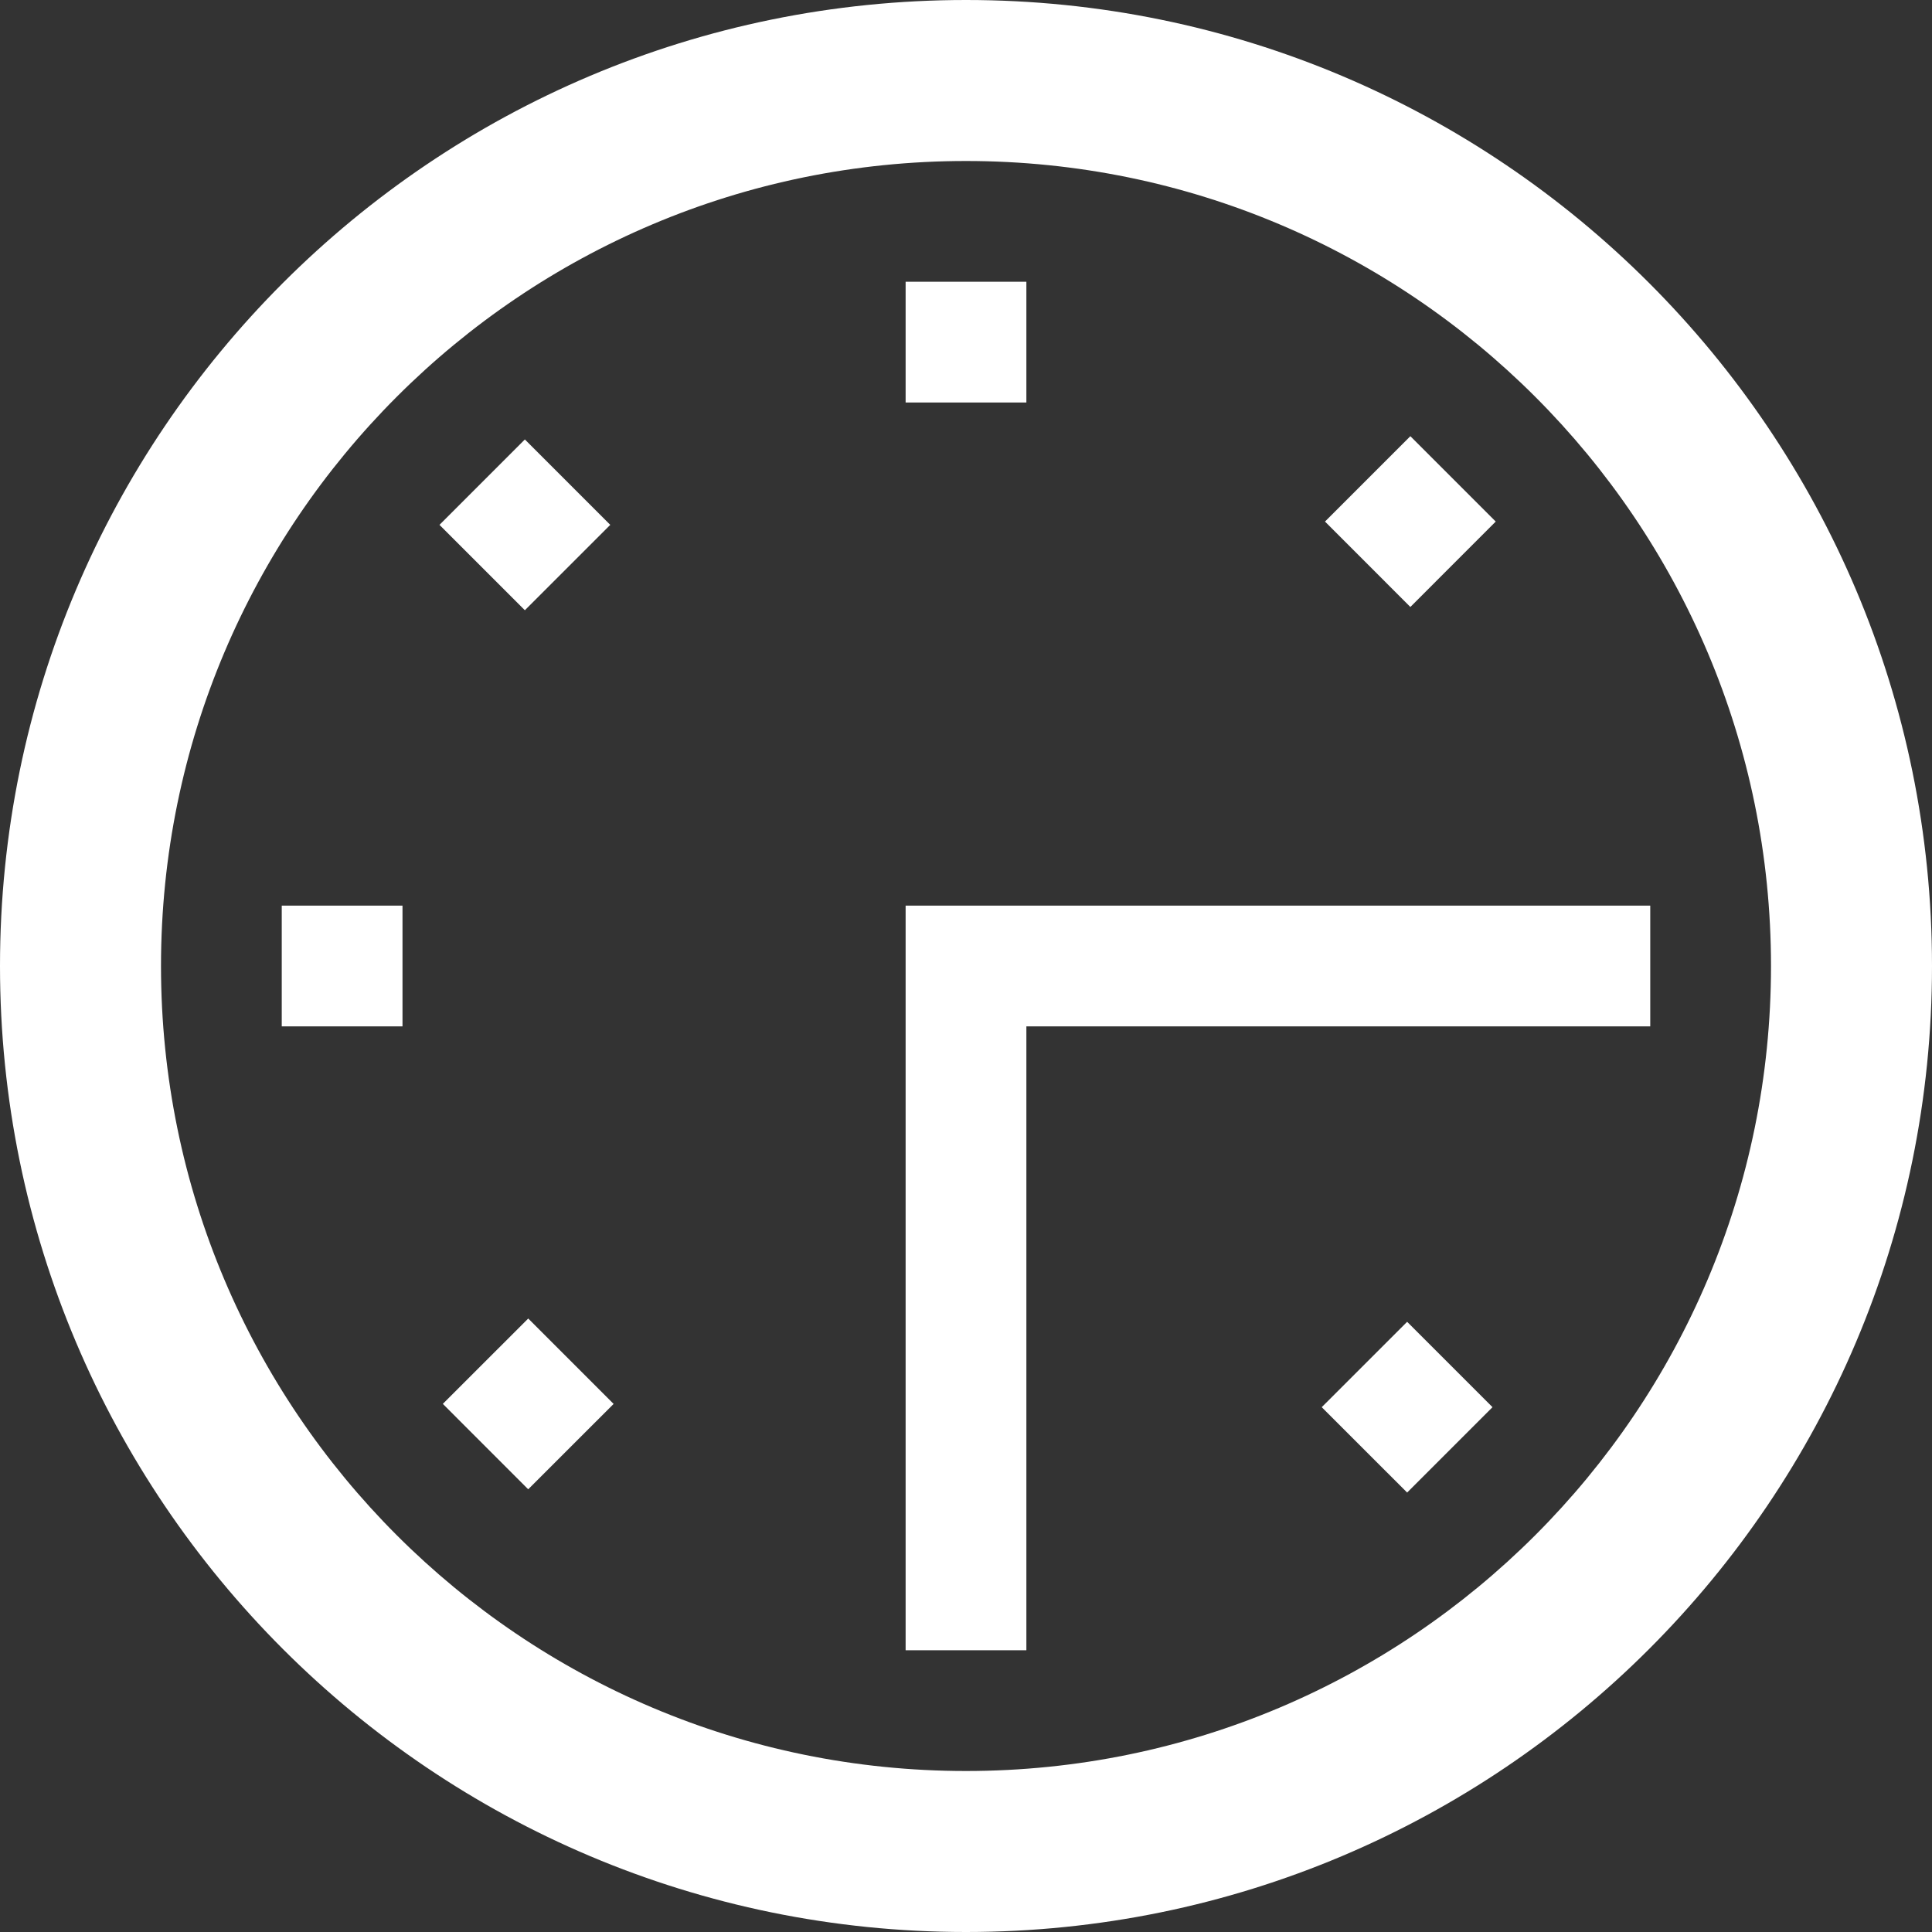
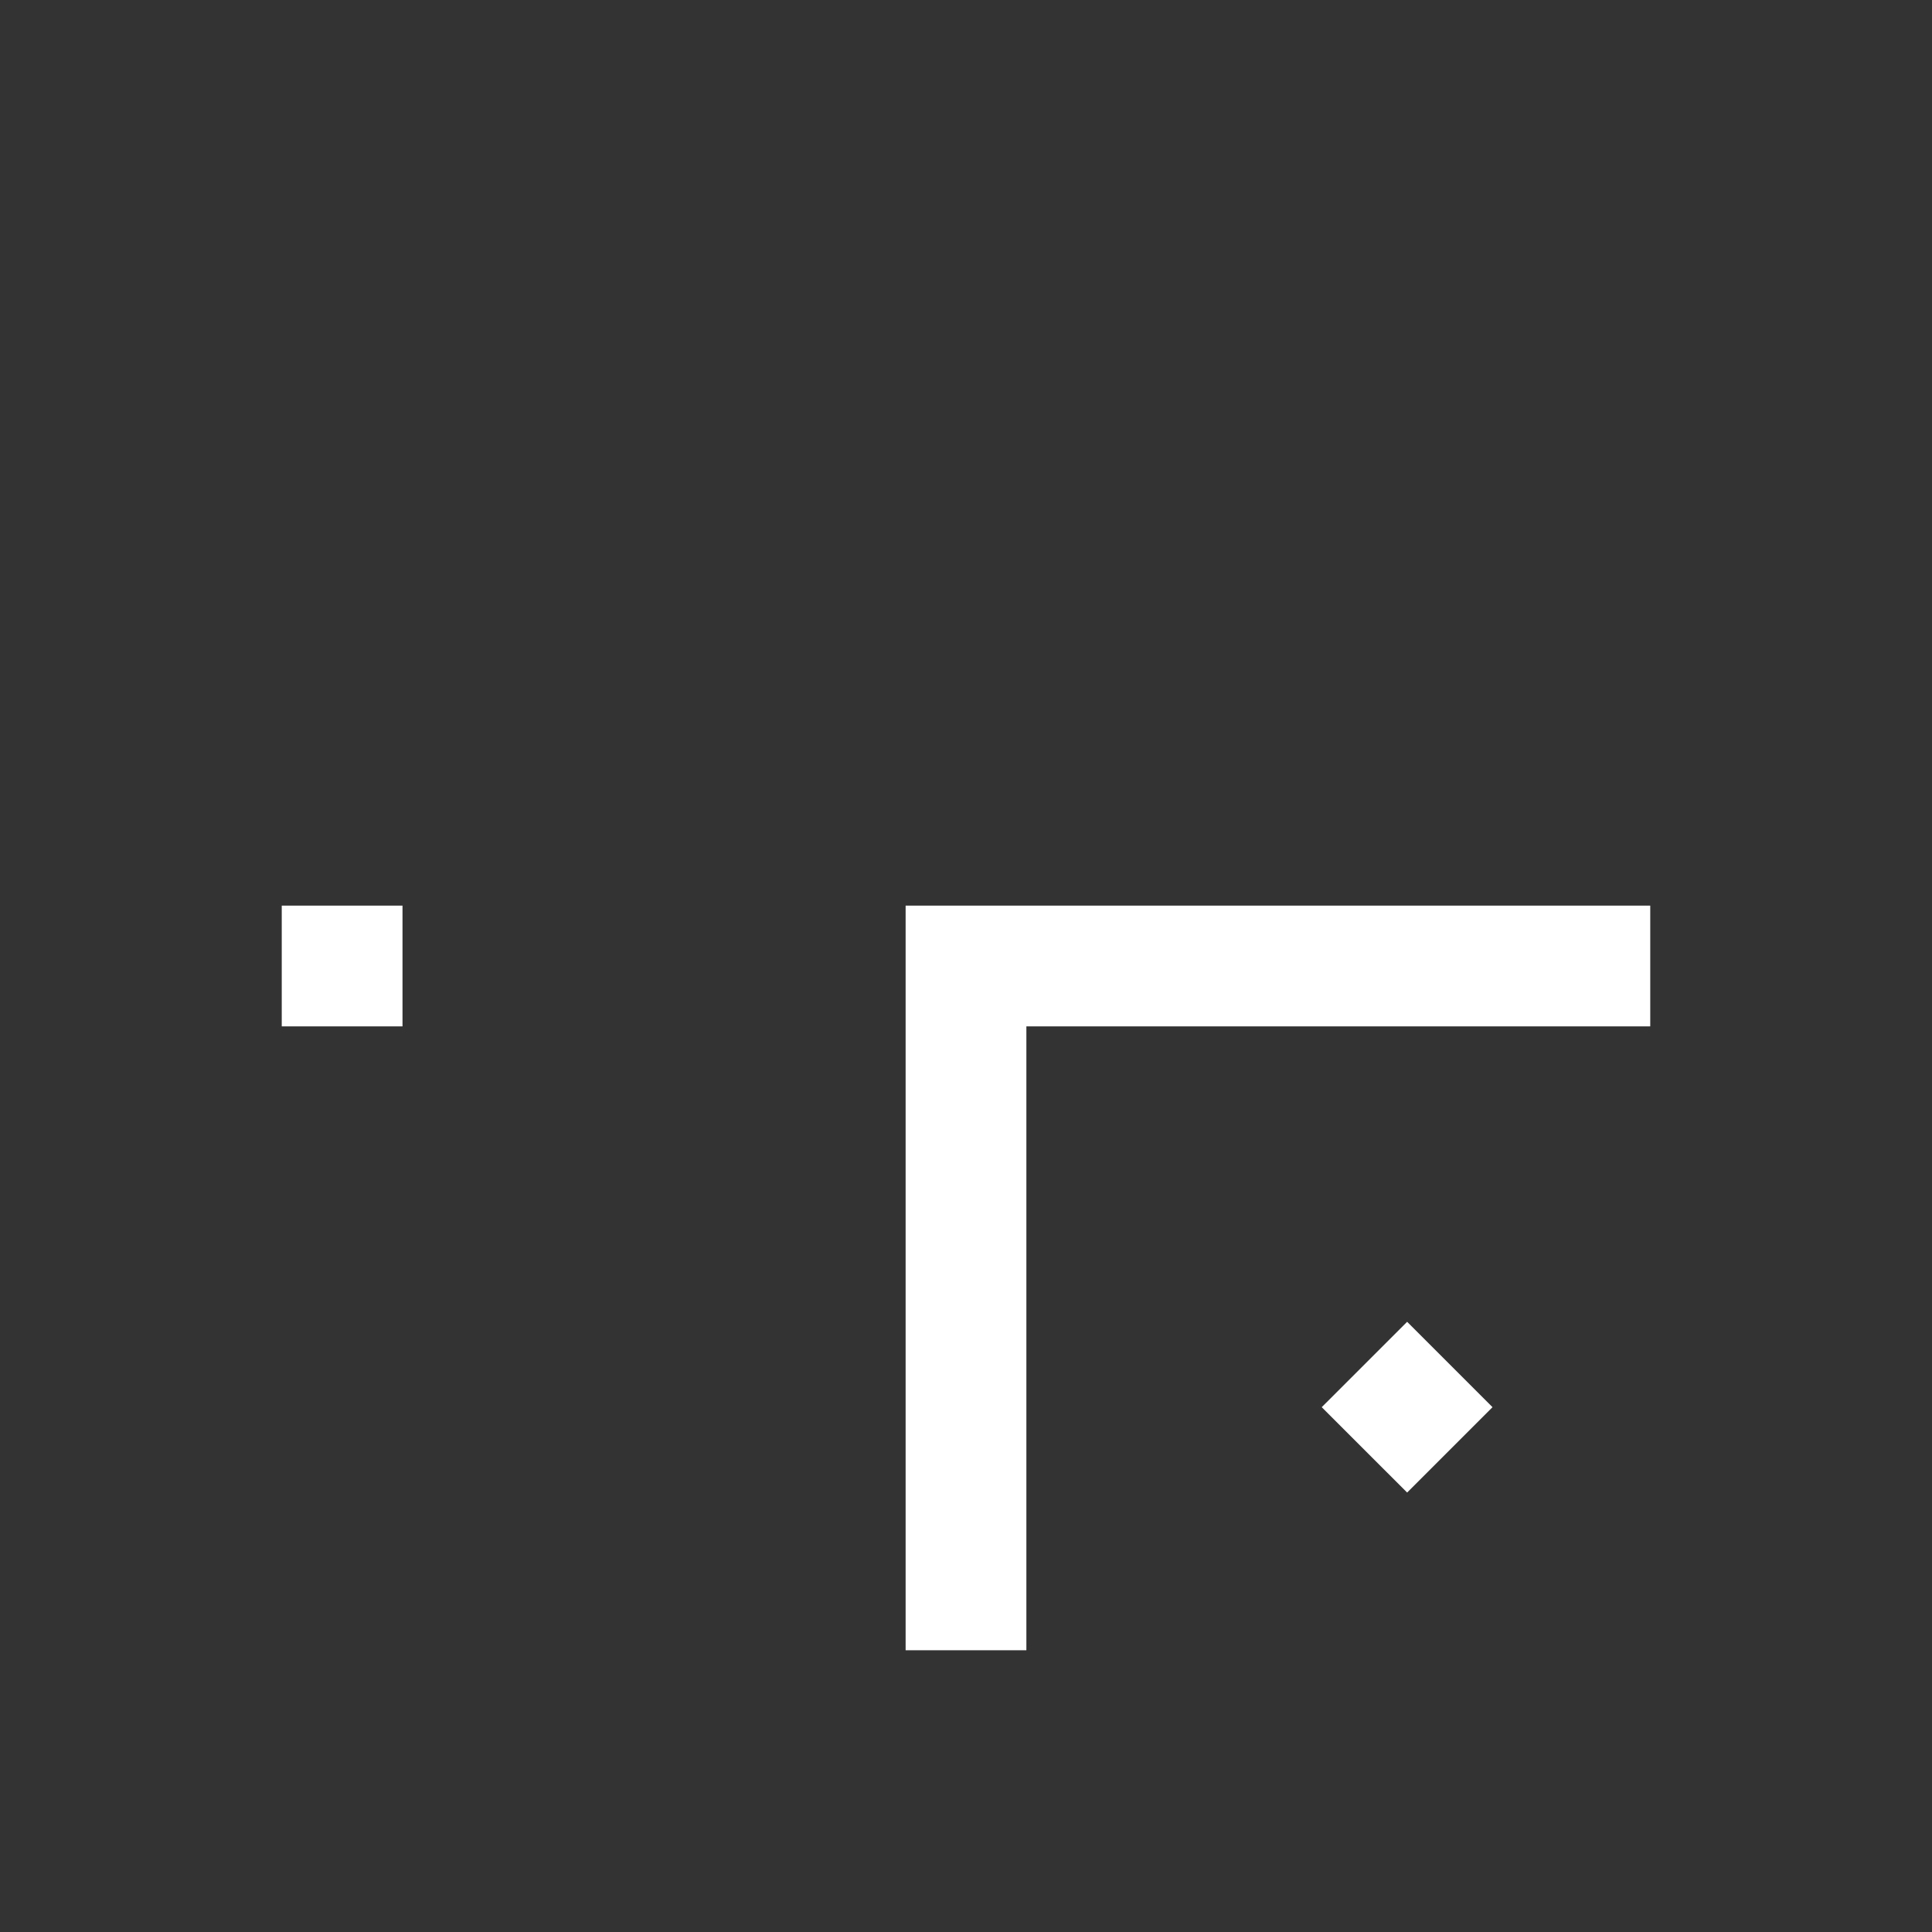
<svg xmlns="http://www.w3.org/2000/svg" version="1.1" id="Layer_1" x="0px" y="0px" width="48px" height="48px" viewBox="0 0 48 48" enable-background="new 0 0 48 48" xml:space="preserve">
  <rect x="0" y="0" width="48" height="48" fill="#333333" stroke="none" />
  <g>
-     <path fill="#FFFFFF" d="M24,44C12.954,44,4,35.046,4,24S12.954,4,24,4s20,8.954,20,20S35.046,44,24,44L24,44z M24,0   C10.745,0,0,10.746,0,24c0,13.255,10.745,24,24,24s24-10.745,24-24C48,10.746,37.255,0,24,0L24,0z" />
-     <polygon fill="#FFFFFF" points="22.5,7 25.5,7 25.5,10 22.5,10 22.5,7  " />
    <polygon fill="#FFFFFF" points="7,22.5 10,22.5 10,25.5 7,25.5 7,22.5  " />
-     <polygon fill="#FFFFFF" points="35.04,10.837 37.161,12.958 35.04,15.08 32.919,12.958 35.04,10.837  " />
-     <polygon fill="#FFFFFF" points="13.123,37.001 11.002,34.879 13.124,32.758 15.245,34.88 13.123,37.001  " />
-     <polygon fill="#FFFFFF" points="13.04,10.918 15.162,13.04 13.04,15.161 10.919,13.04 13.04,10.918  " />
    <polygon fill="#FFFFFF" points="34.96,37.082 32.838,34.961 34.96,32.84 37.081,34.961 34.96,37.082  " />
    <polygon fill="#FFFFFF" points="38,22.5 22.5,22.5 22.5,24 22.5,25.5 22.5,38 22.5,41 25.5,41 25.5,38 25.5,25.5 38,25.5 41,25.5    41,22.5 38,22.5  " />
  </g>
</svg>